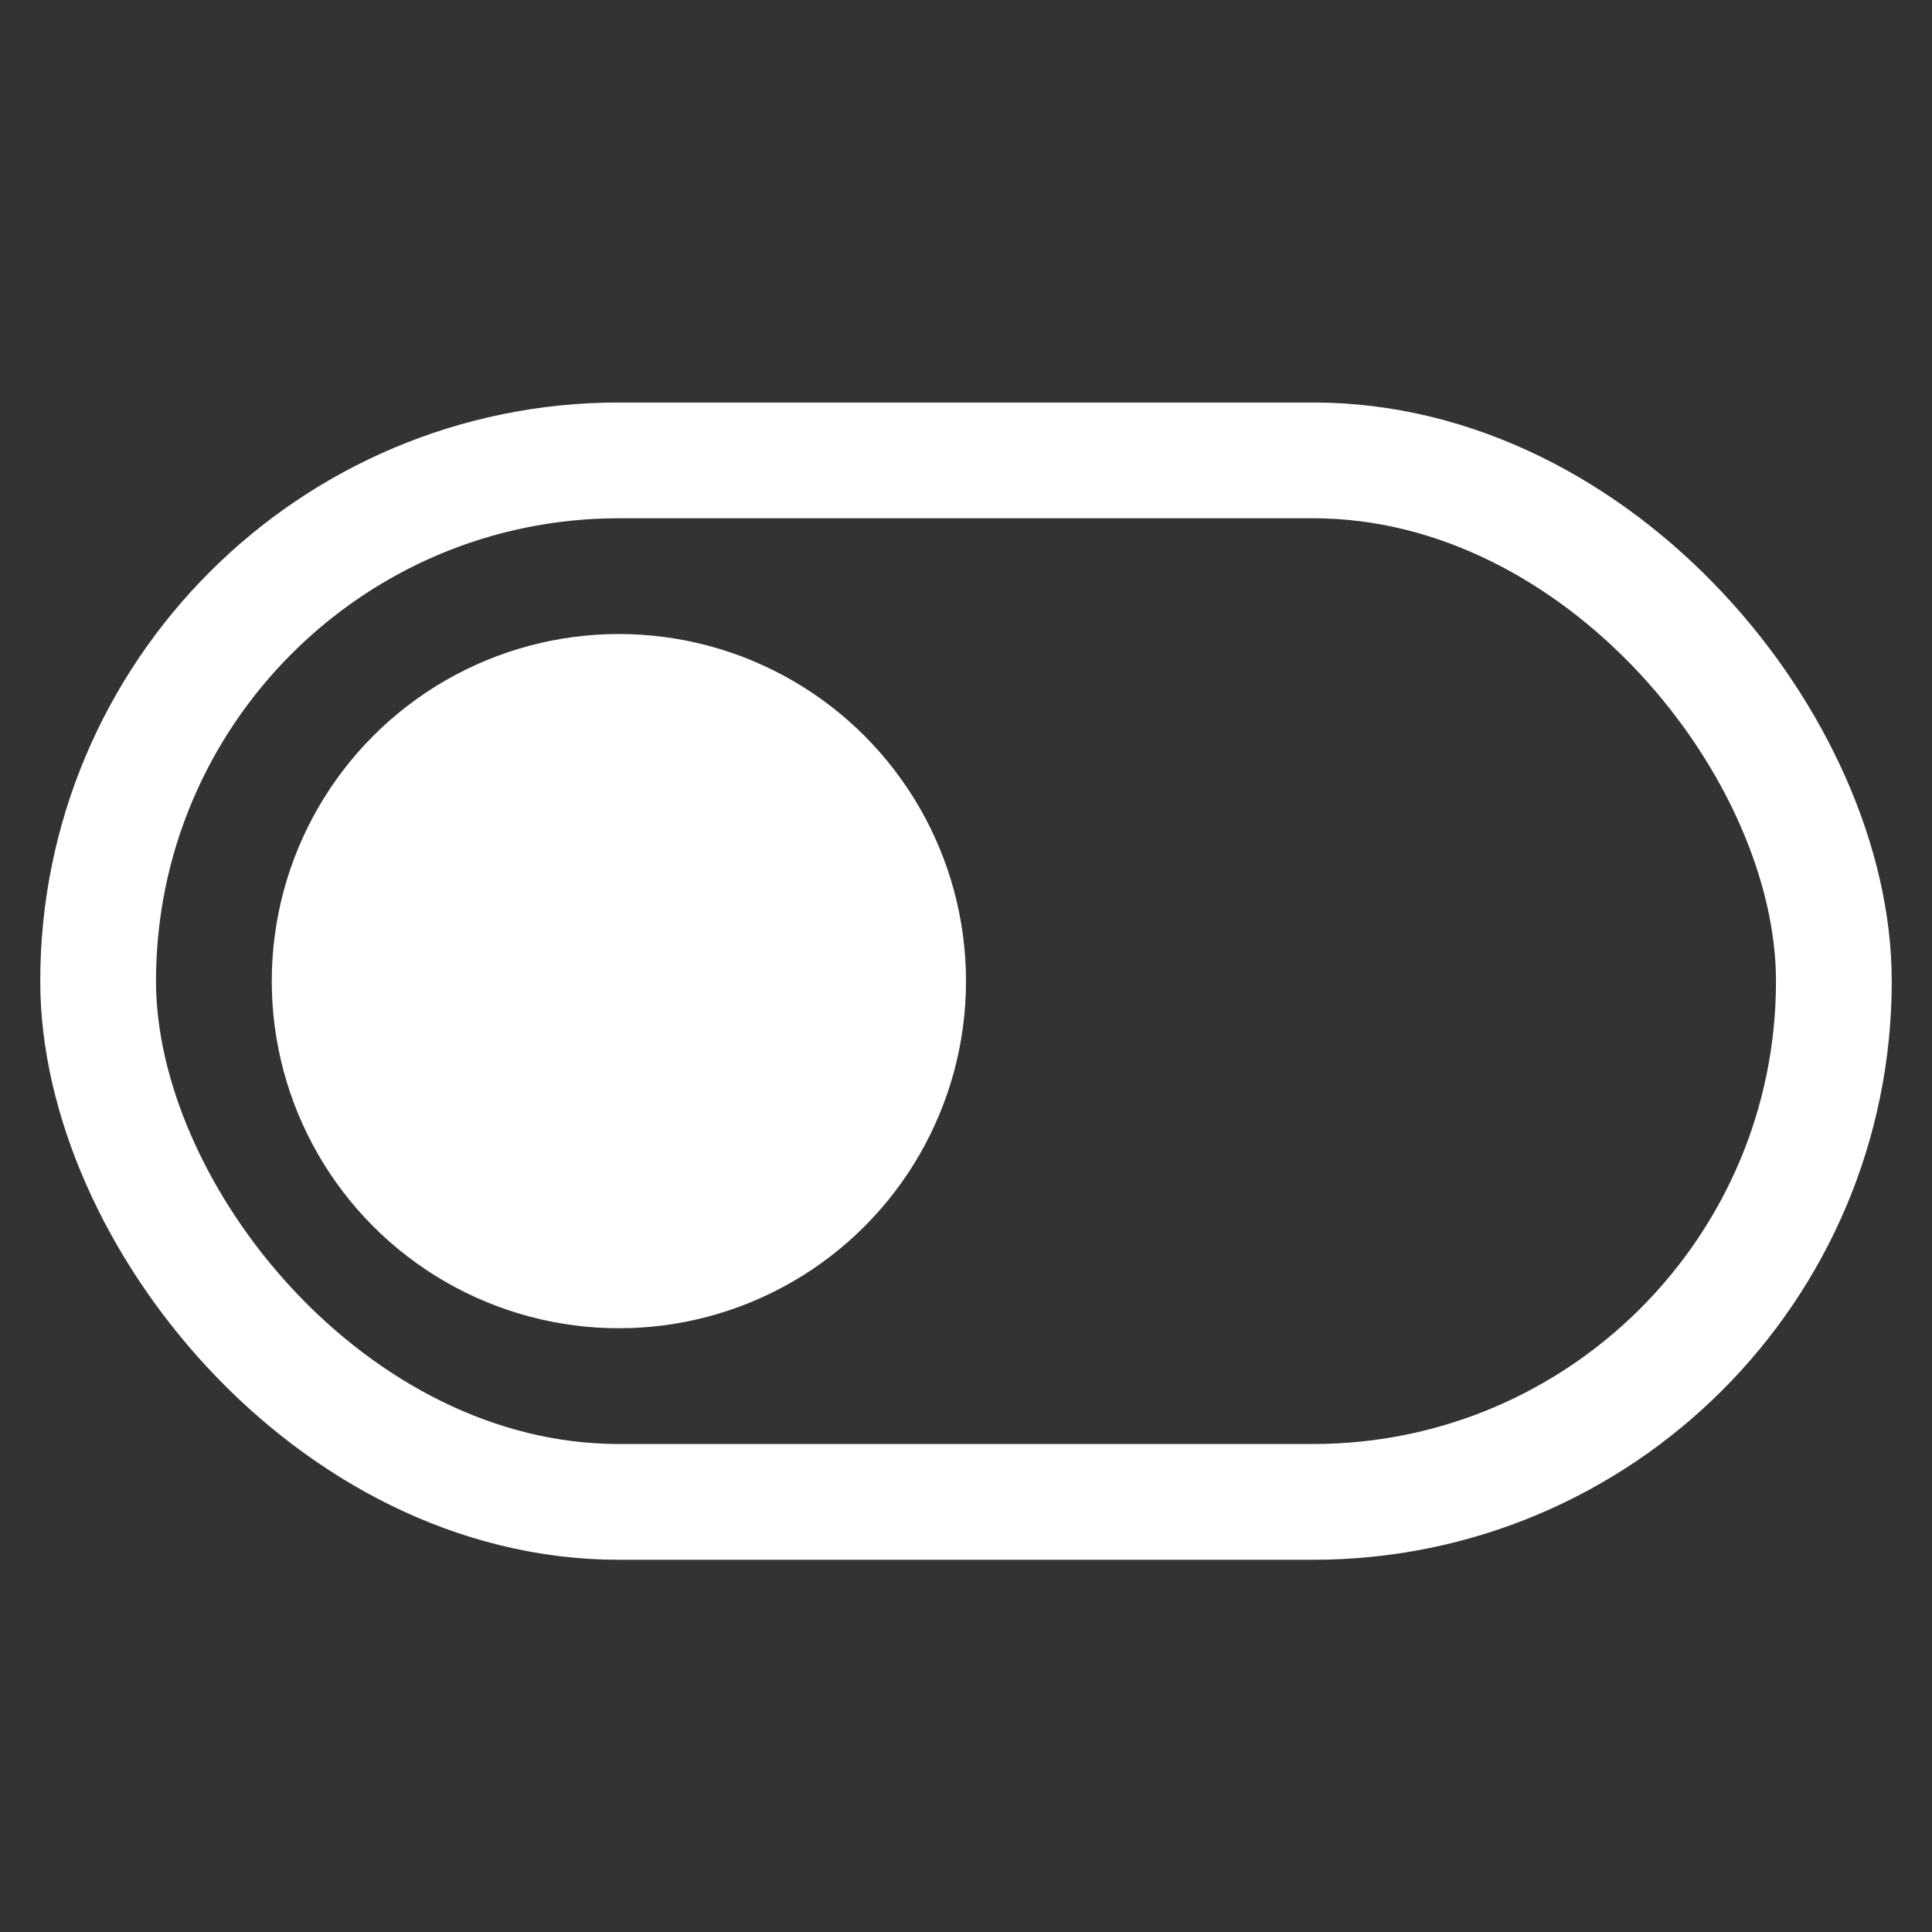
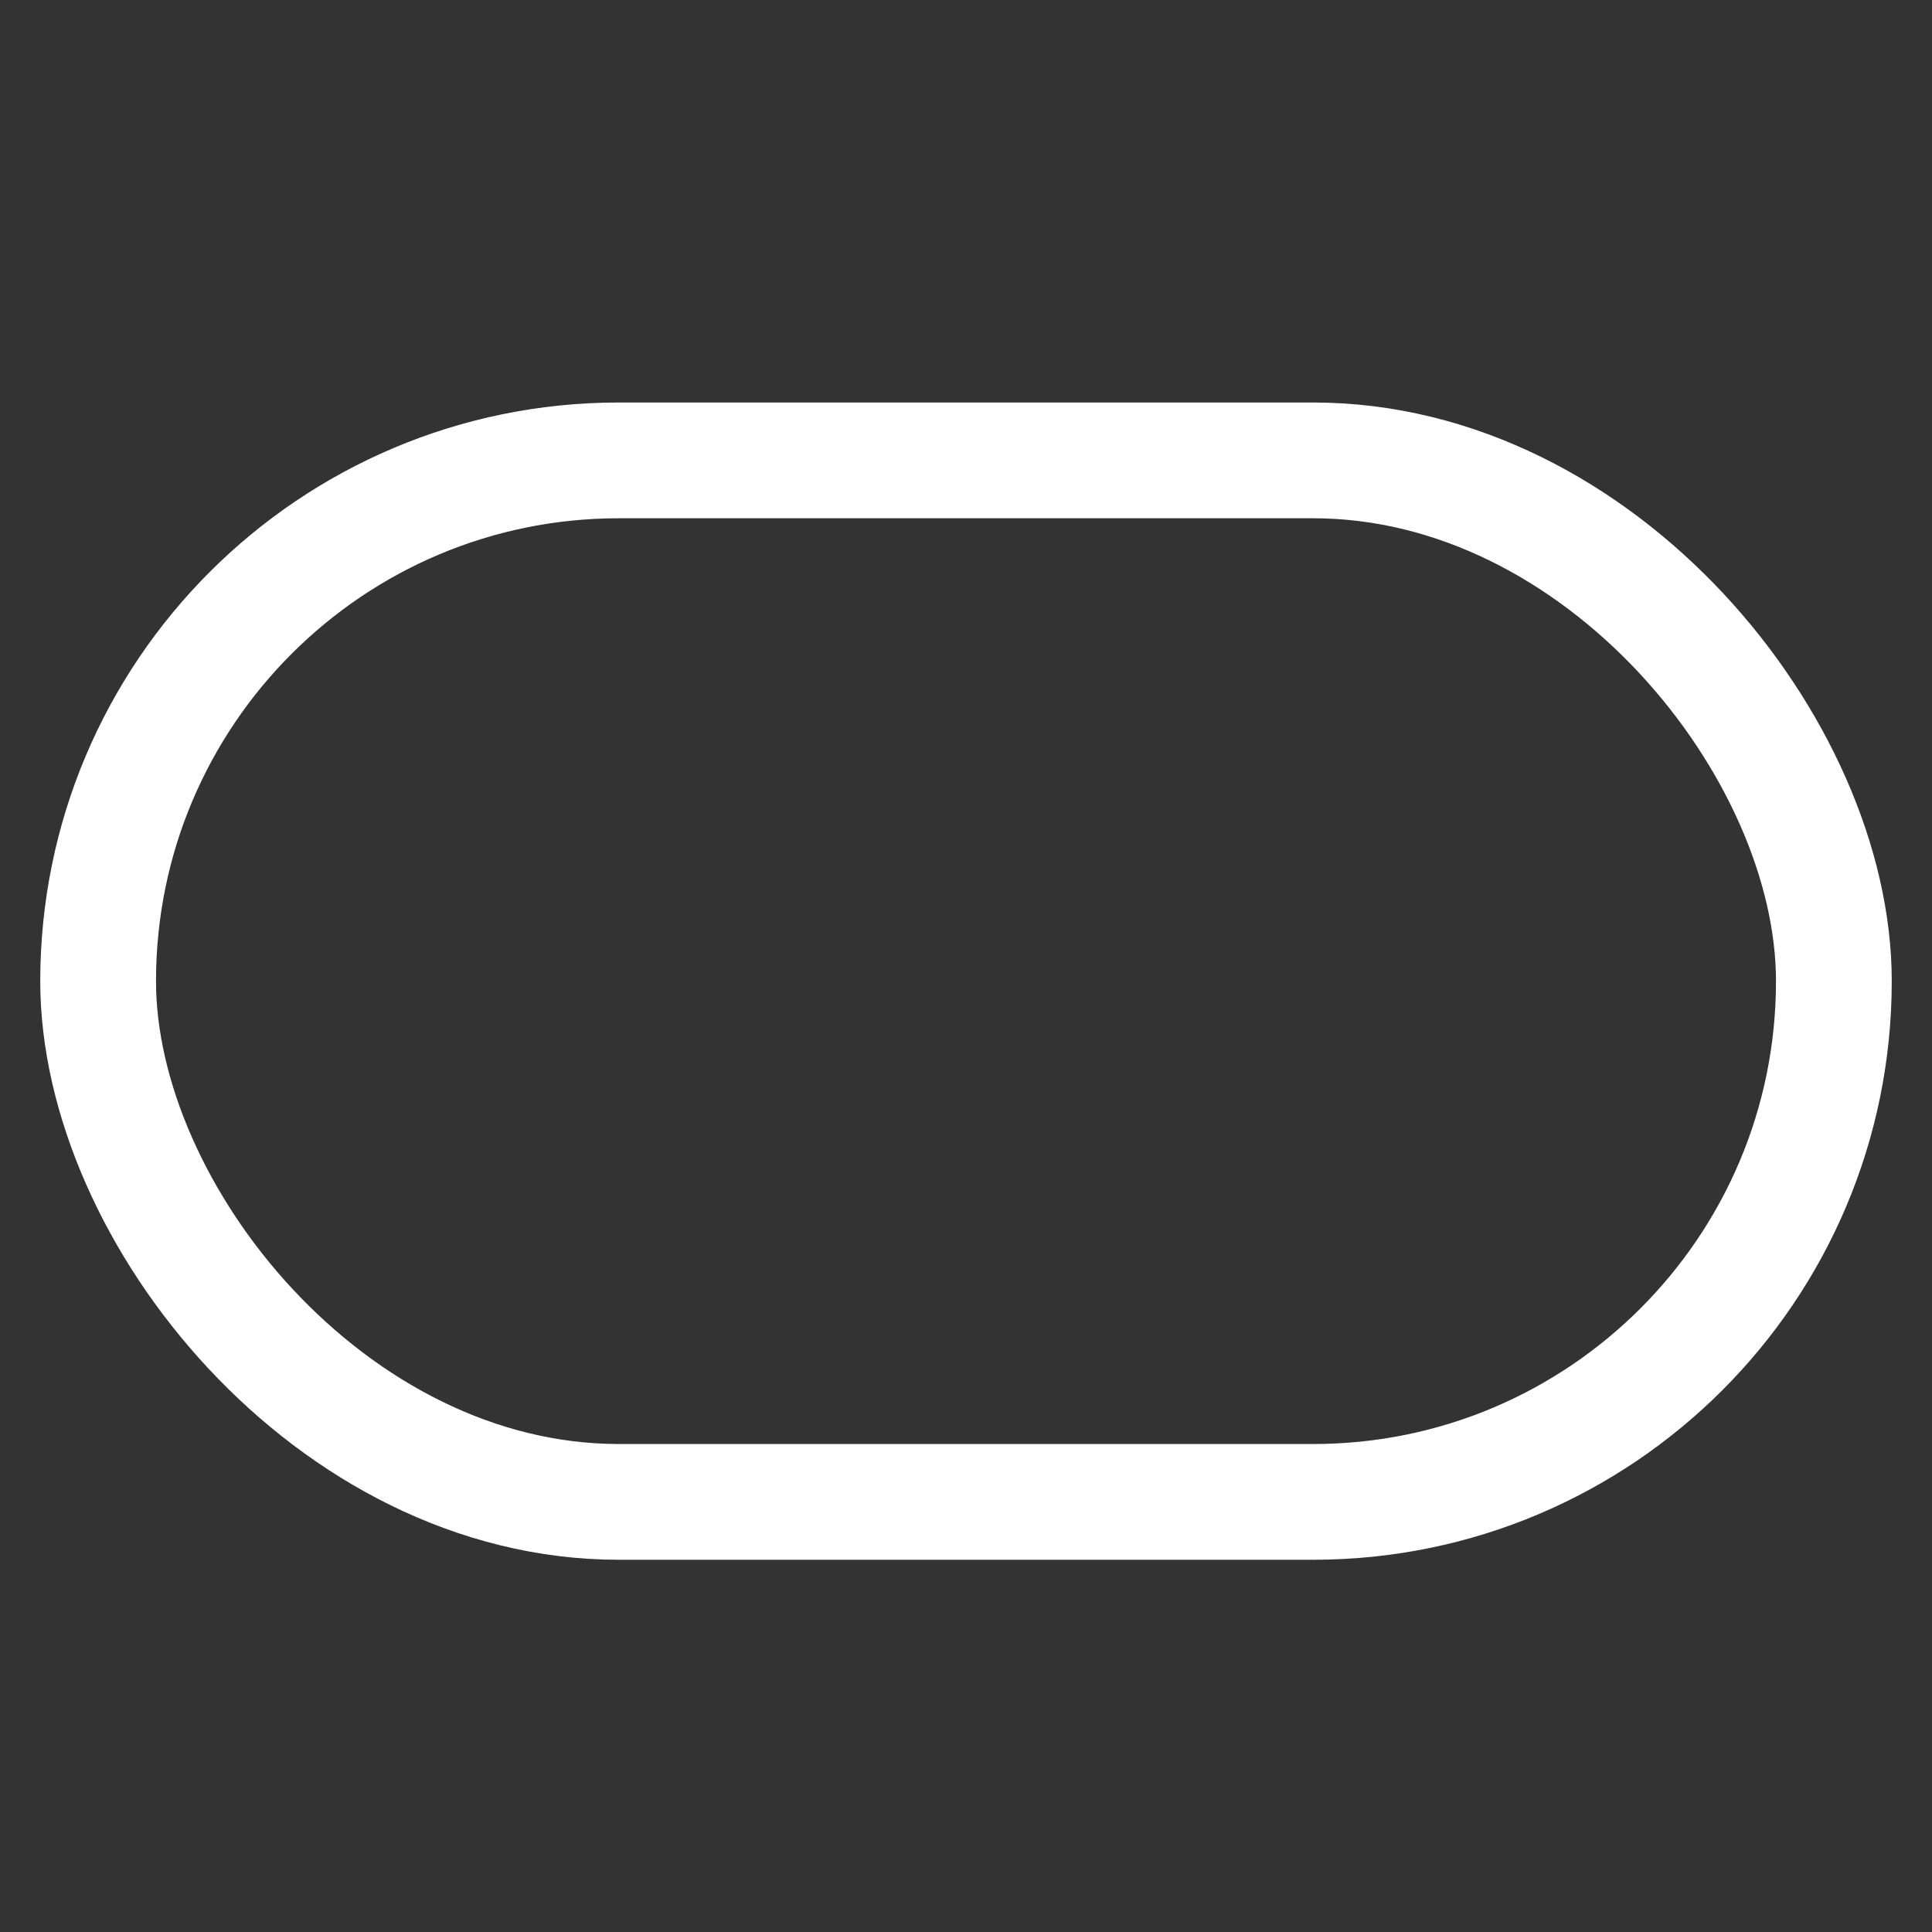
<svg xmlns="http://www.w3.org/2000/svg" width="24" height="24" viewBox="0 0 24 24" fill="none">
  <rect x="0" y="0" width="24" height="24" fill="#333333" stroke="none" />
  <rect x="1.219" y="5.719" width="21.562" height="12.938" rx="6.469" stroke="#FFFFFF" stroke-width="1.438" />
-   <circle cx="7.688" cy="12.188" r="4.312" fill="#FFFFFF" />
</svg>